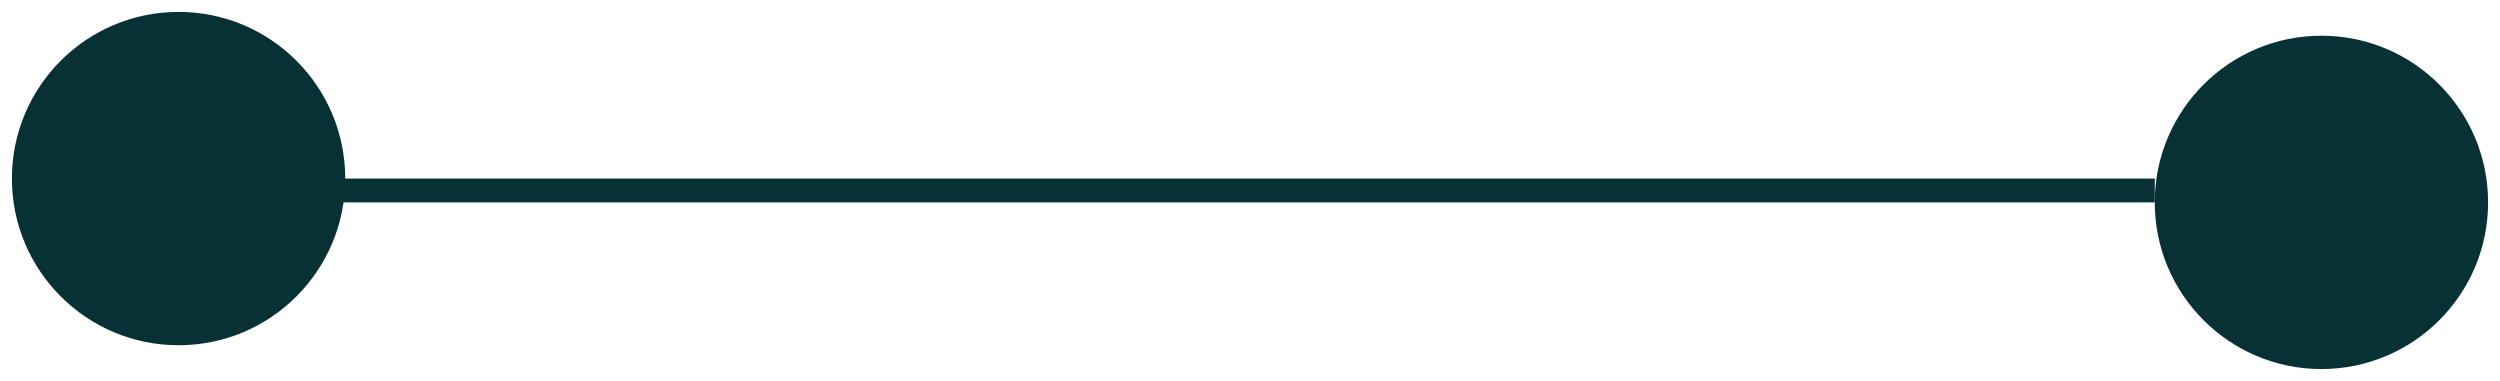
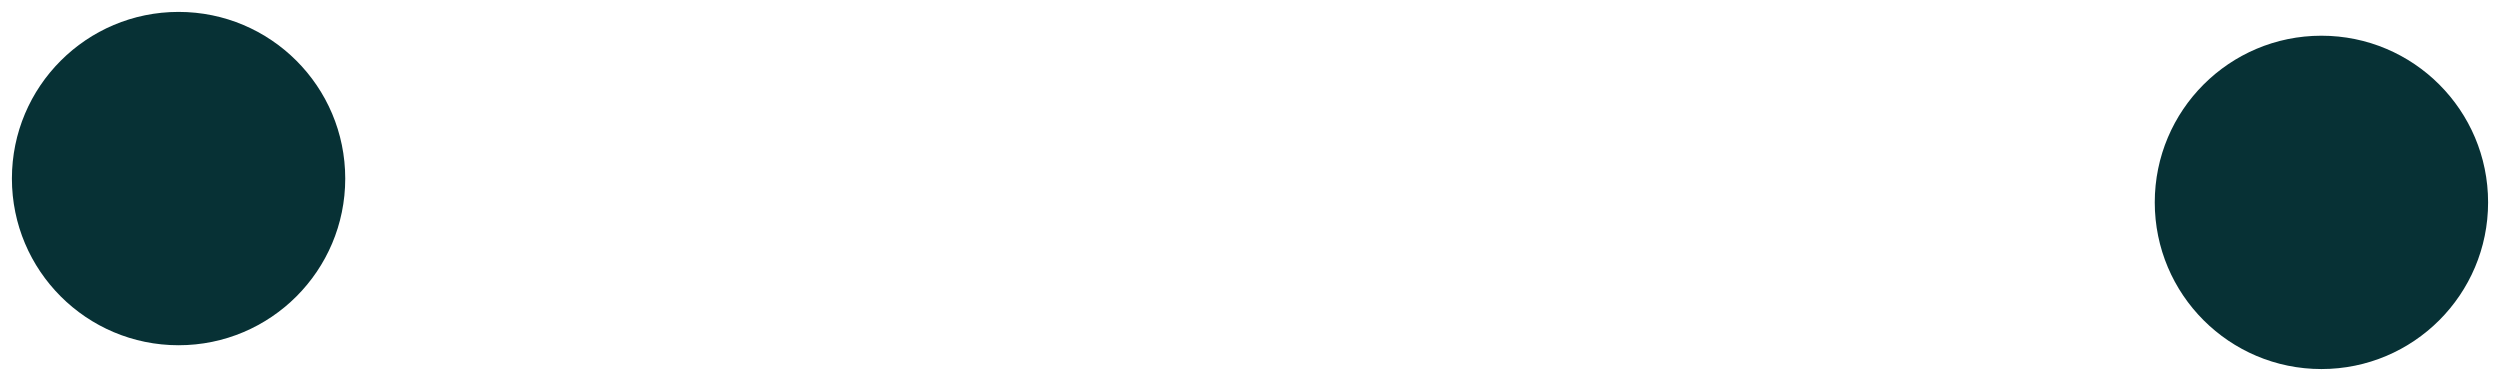
<svg xmlns="http://www.w3.org/2000/svg" width="105" height="16" viewBox="0 0 105 16" fill="none">
  <circle cx="97.5" cy="8.5" r="7" fill="#073135" />
  <circle cx="7.5" cy="7.5" r="7" transform="rotate(180 7.5 7.5)" fill="#073135" />
-   <line x1="7.5" y1="8" x2="90.5" y2="8" stroke="#073135" />
</svg>